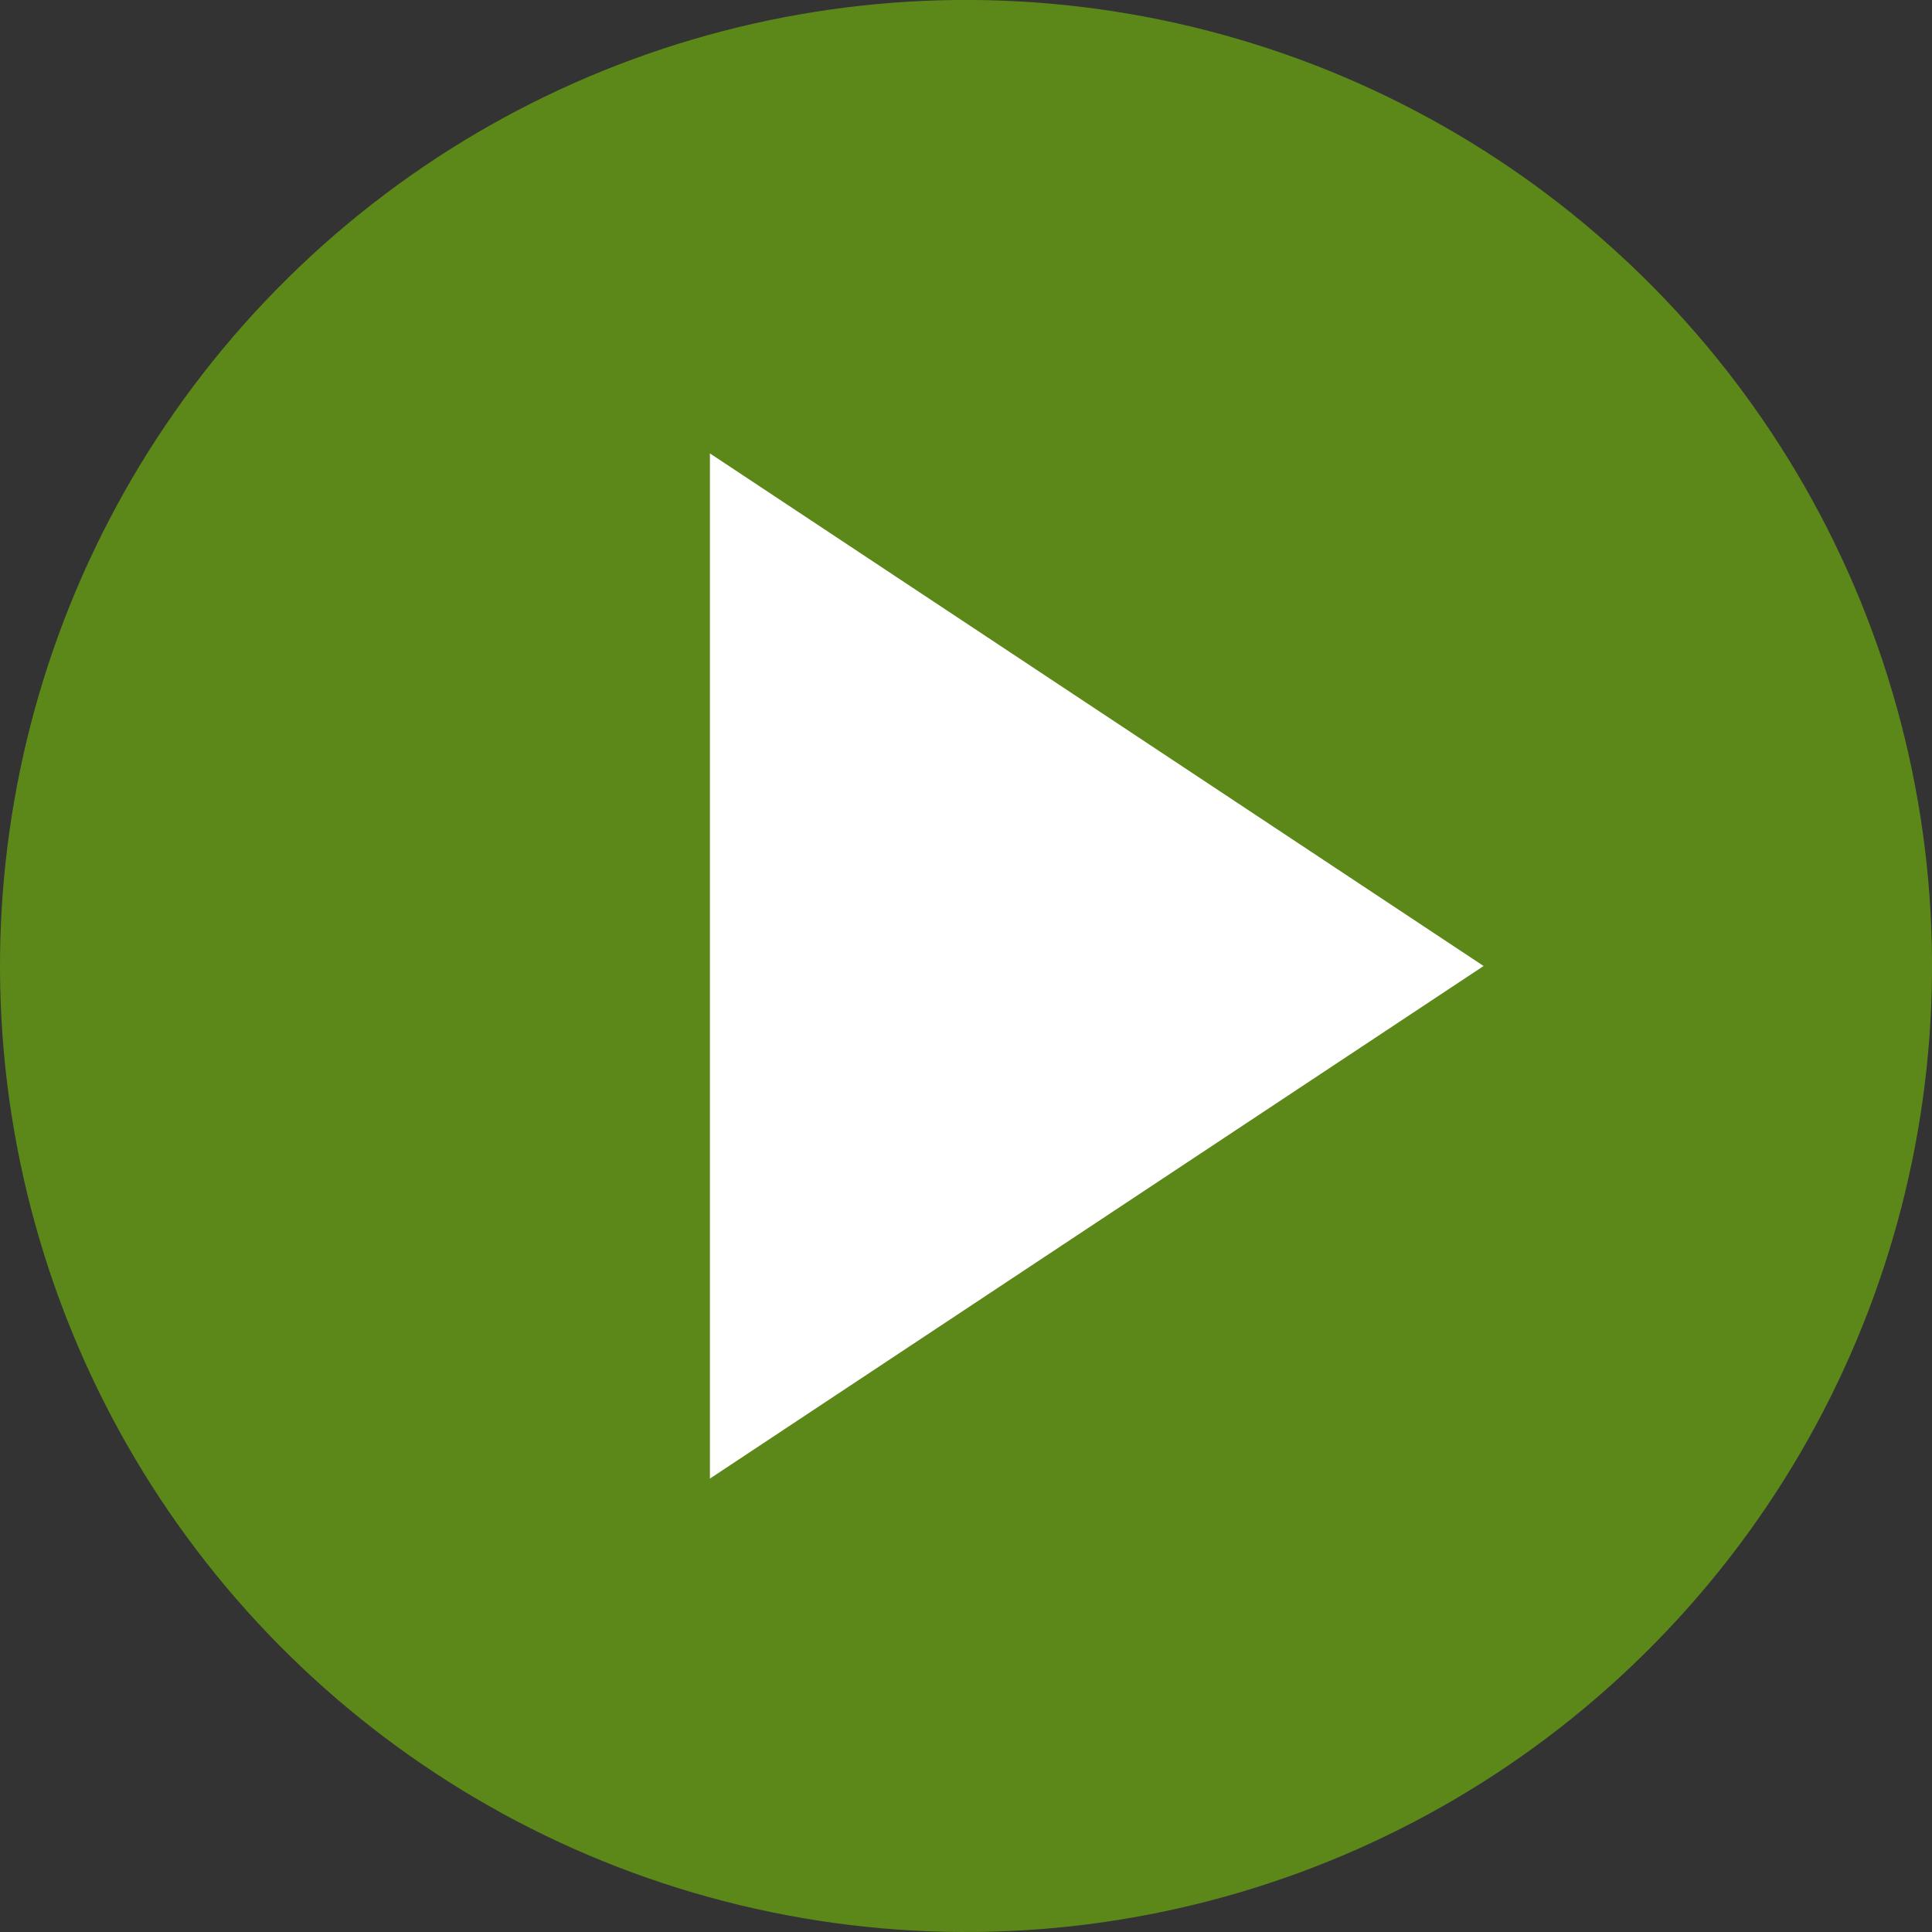
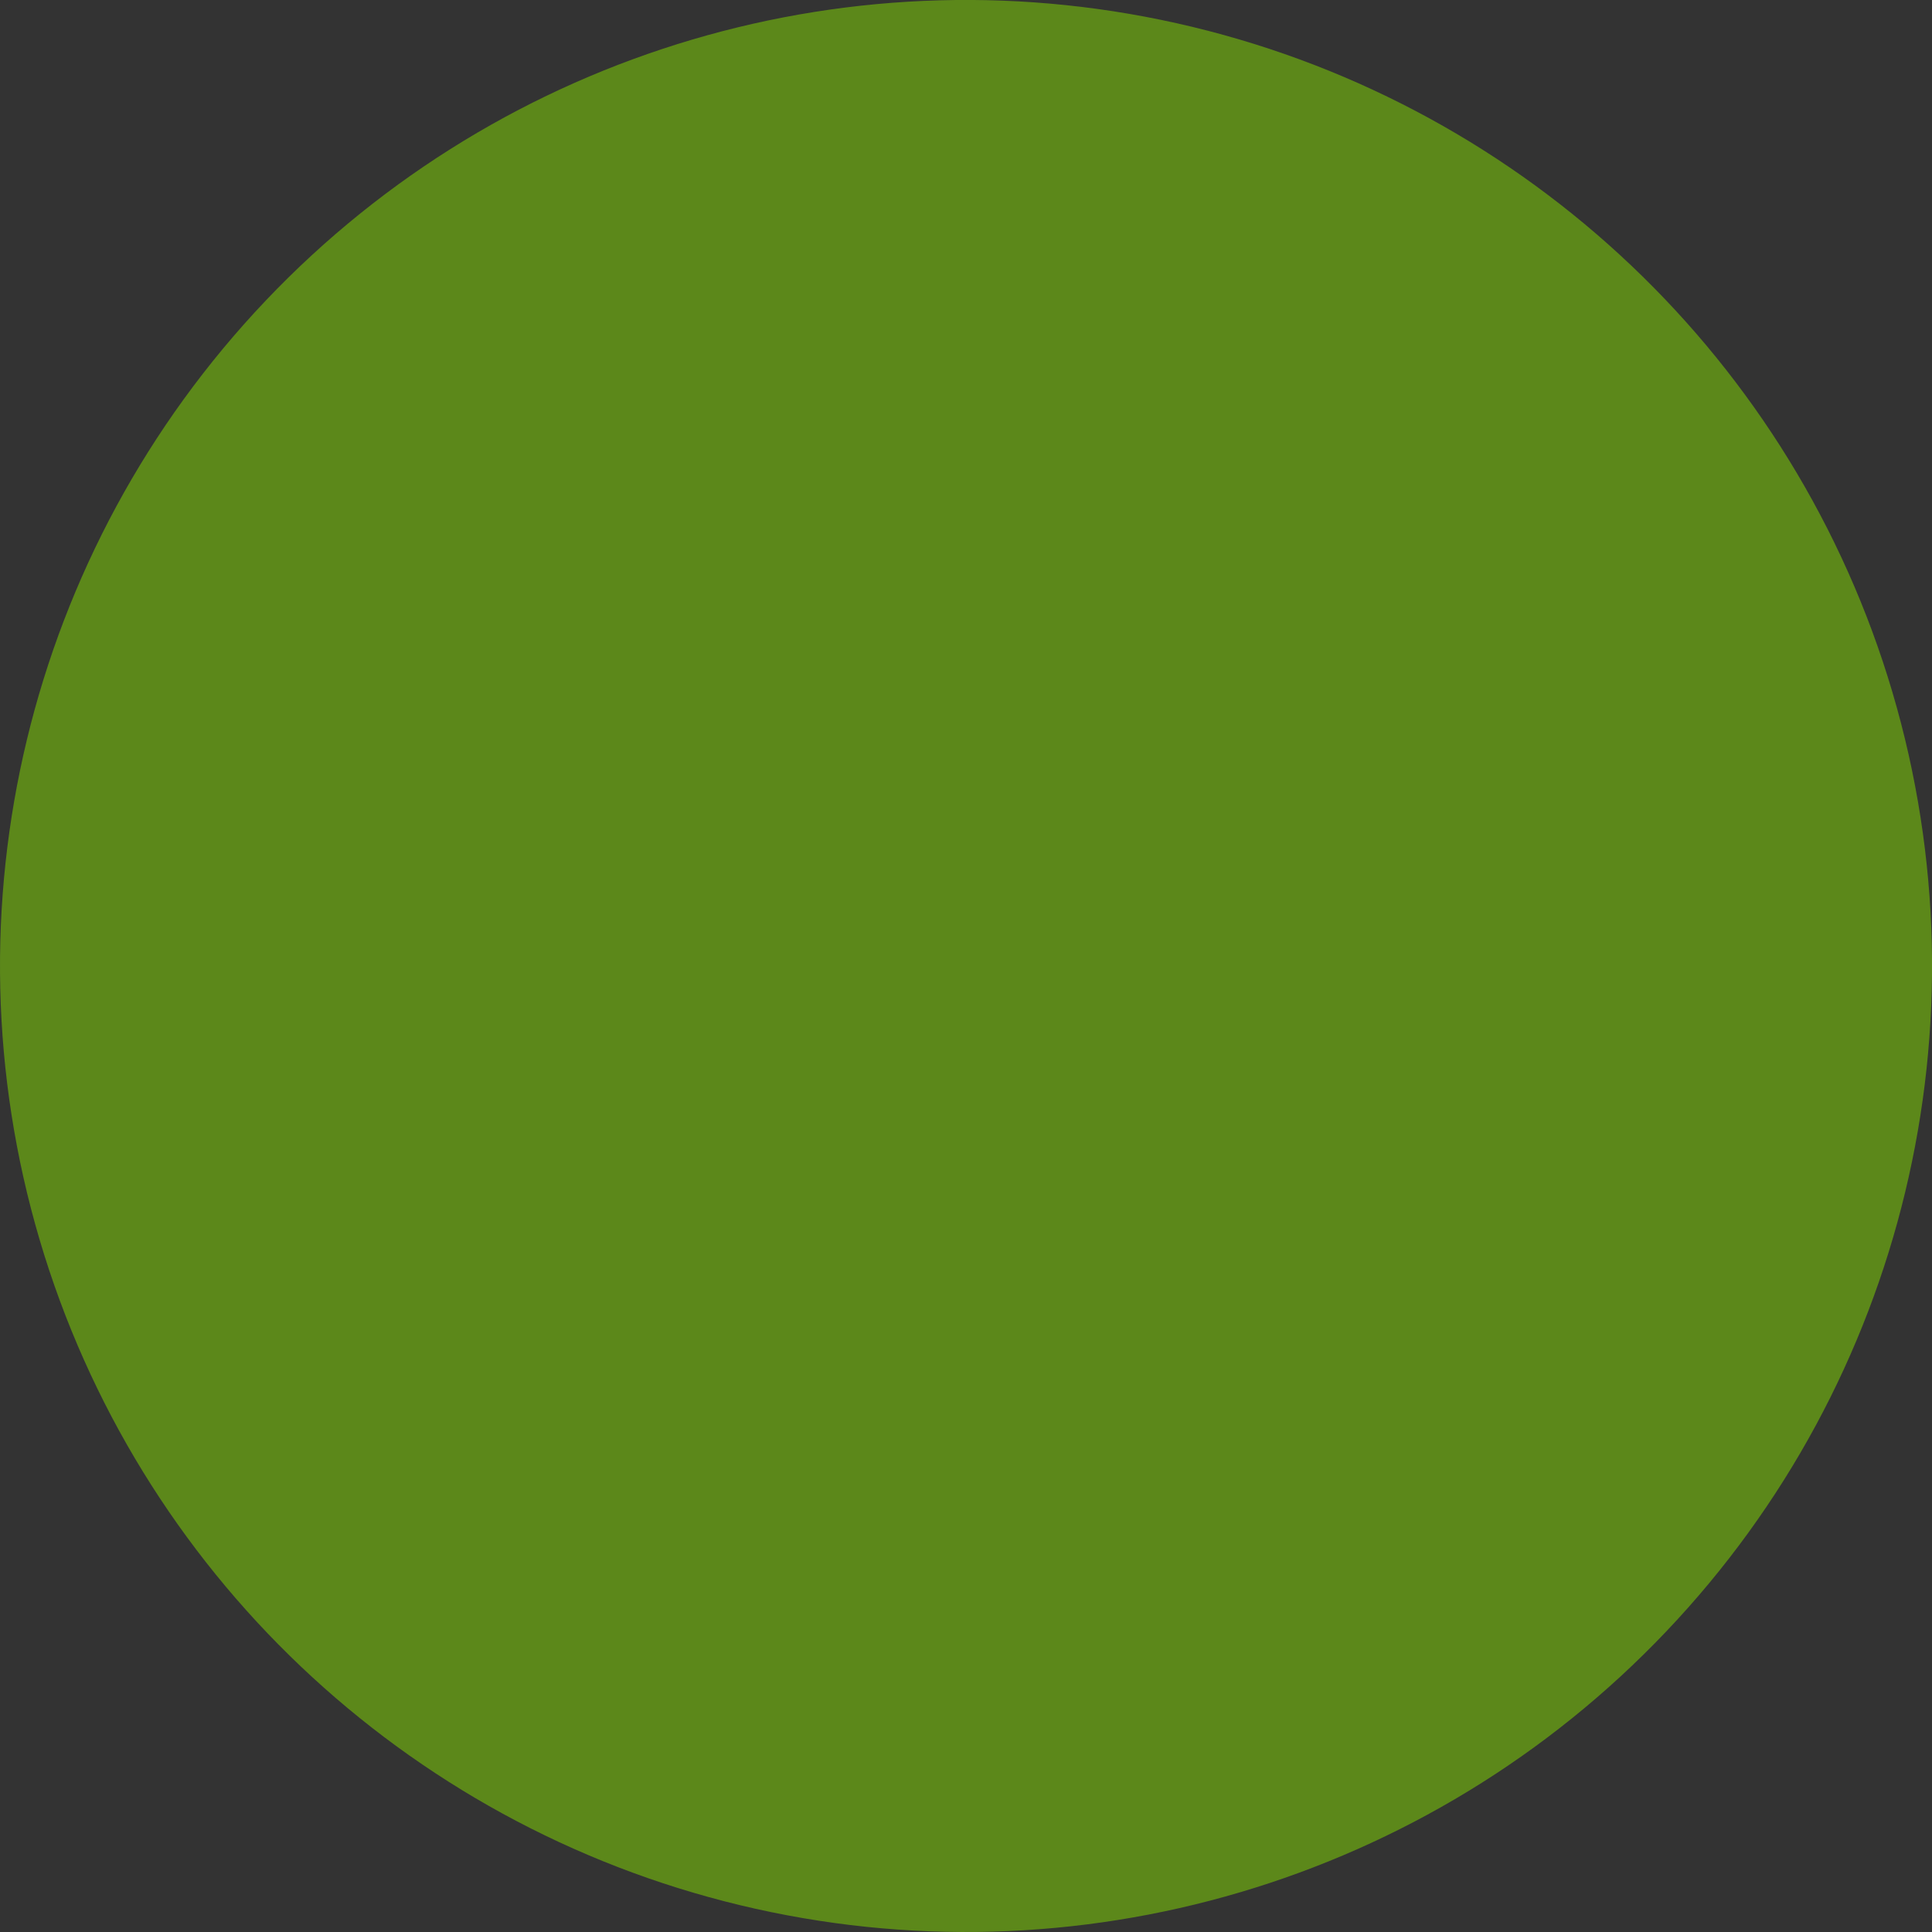
<svg xmlns="http://www.w3.org/2000/svg" viewBox="0 0 88.8 88.8">
  <rect x="0" y="0" width="88.8" height="88.8" fill="#333333" stroke="none" />
  <defs>
    <style>.cls-1{fill:#5c881a;}.cls-2{fill:#fff;}</style>
  </defs>
  <title>play</title>
  <g id="Capa_2" data-name="Capa 2">
    <g id="gafico">
      <circle class="cls-1" cx="44.4" cy="44.4" r="44.4" transform="translate(-9.16 77.17) rotate(-76.46)" />
-       <polygon class="cls-2" points="32.63 20.84 32.63 67.96 68.19 44.4 32.63 20.84" />
    </g>
  </g>
</svg>